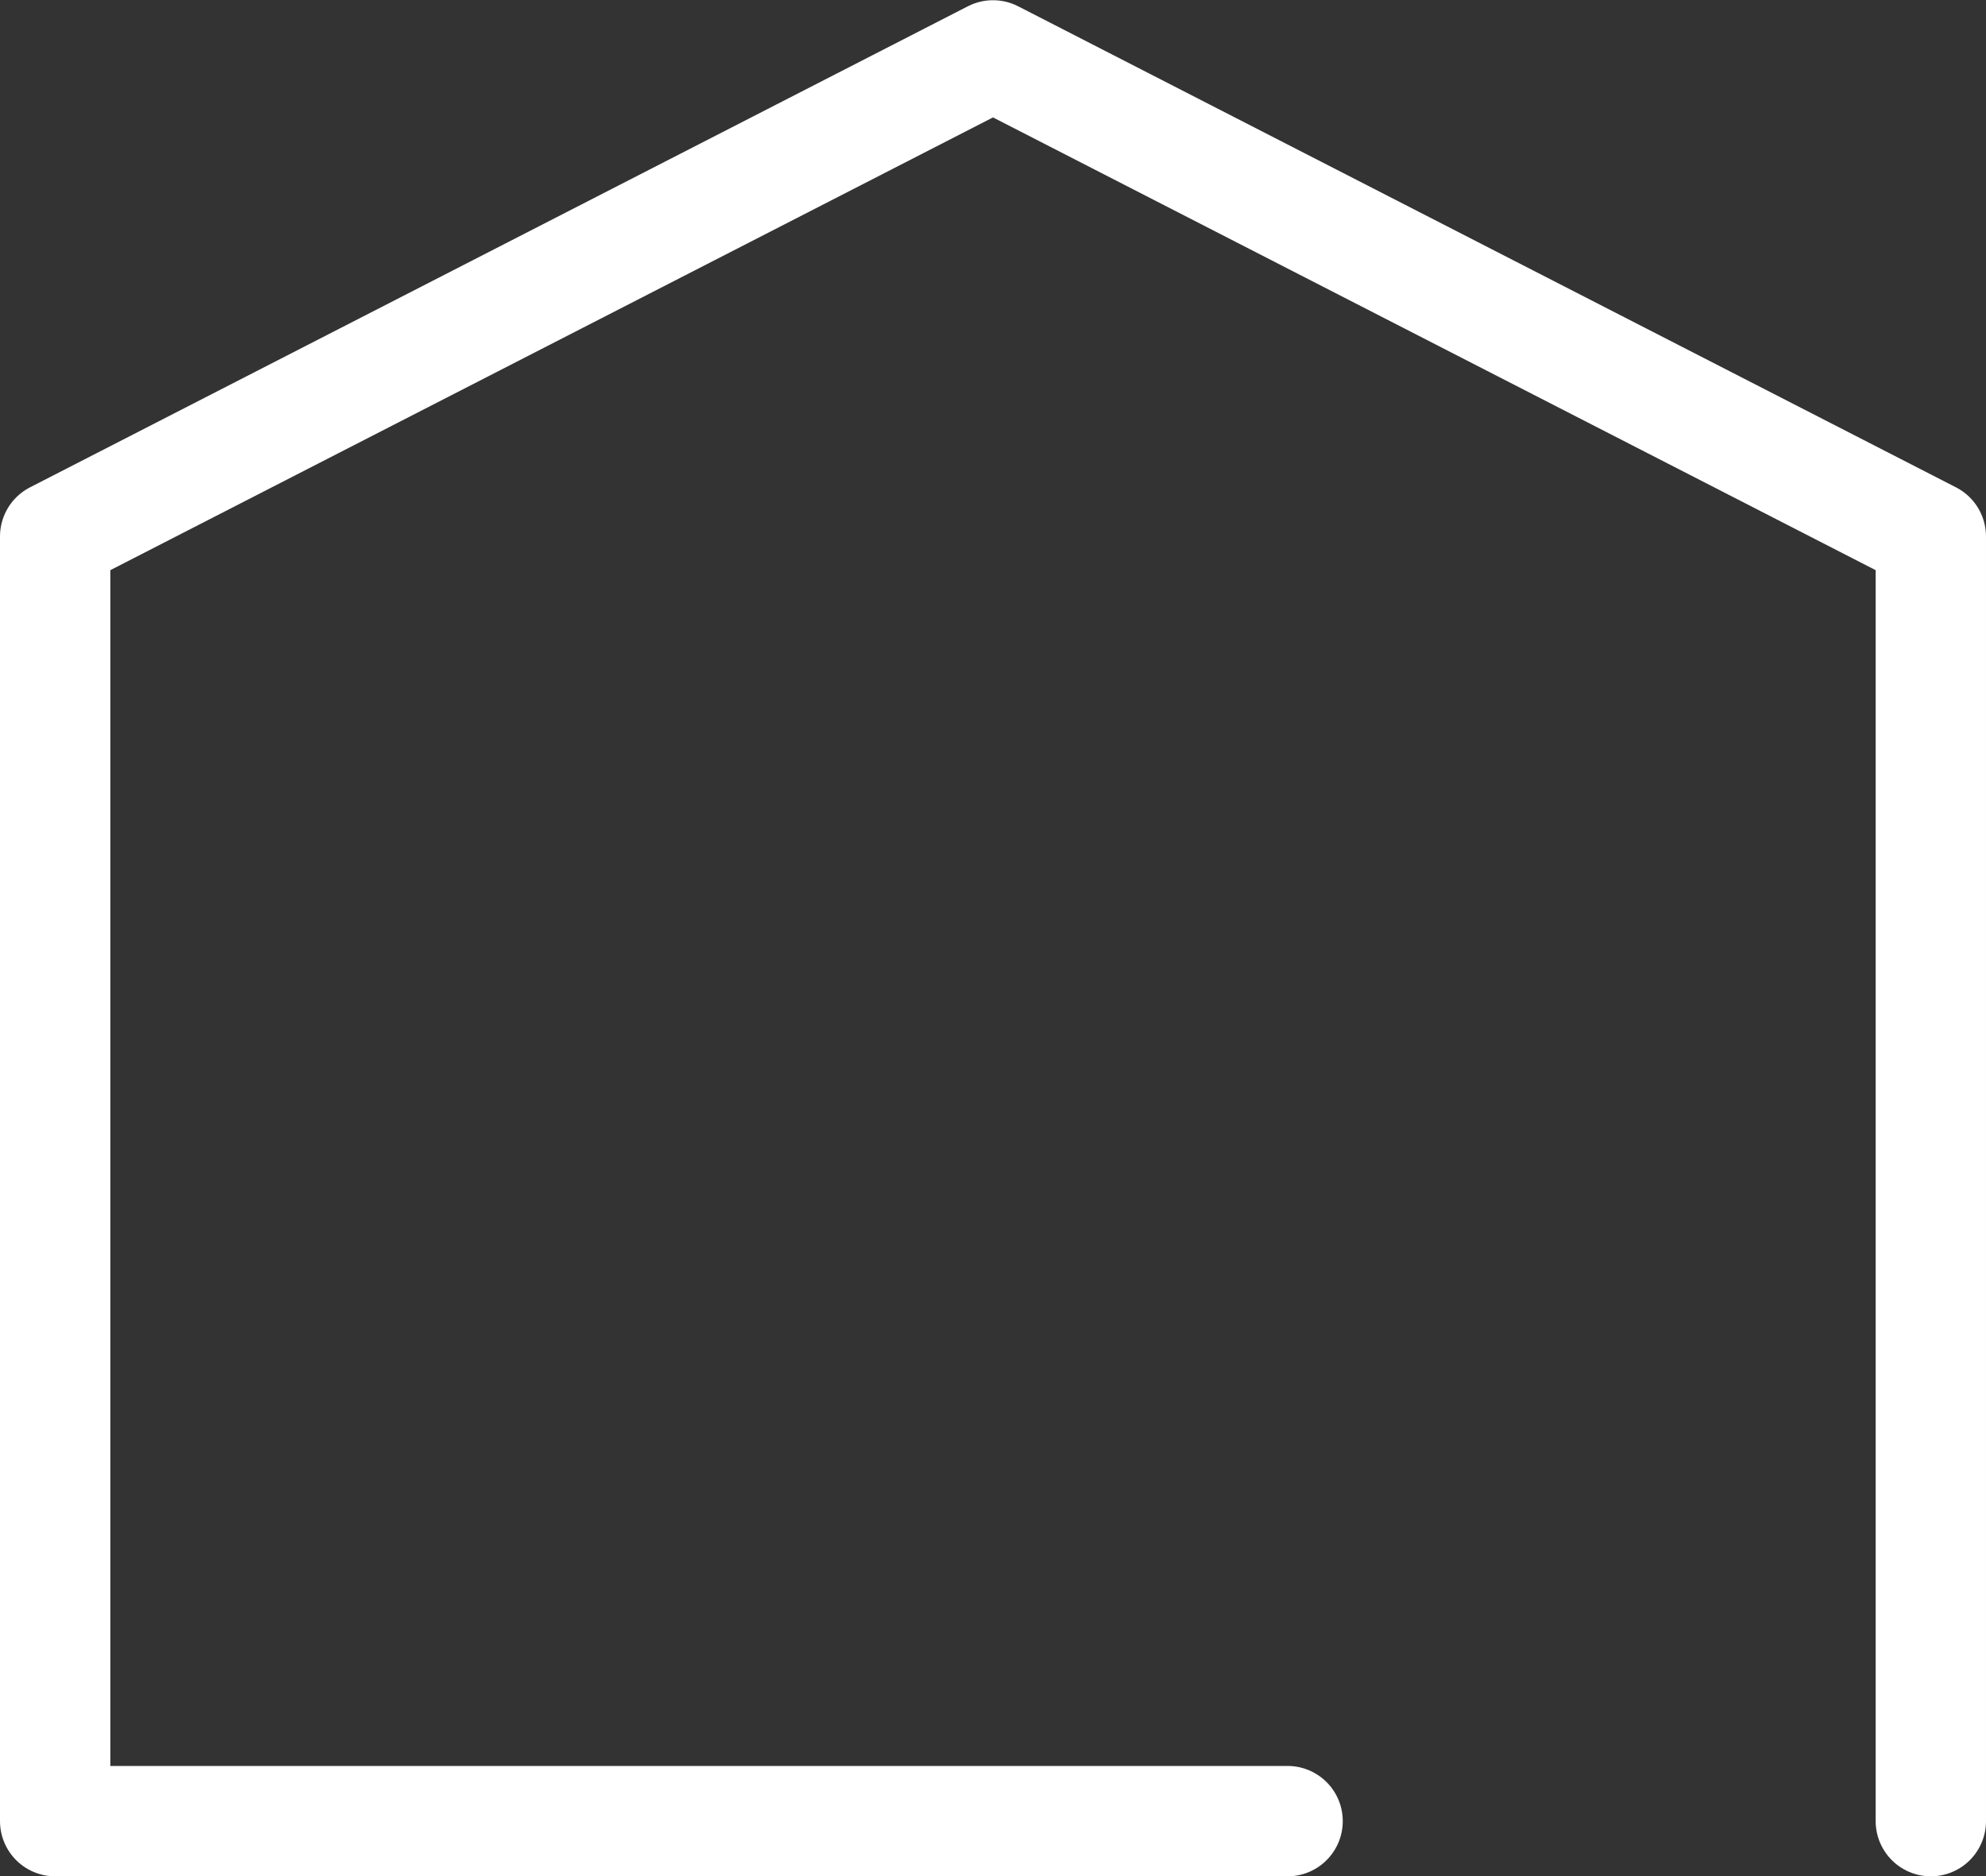
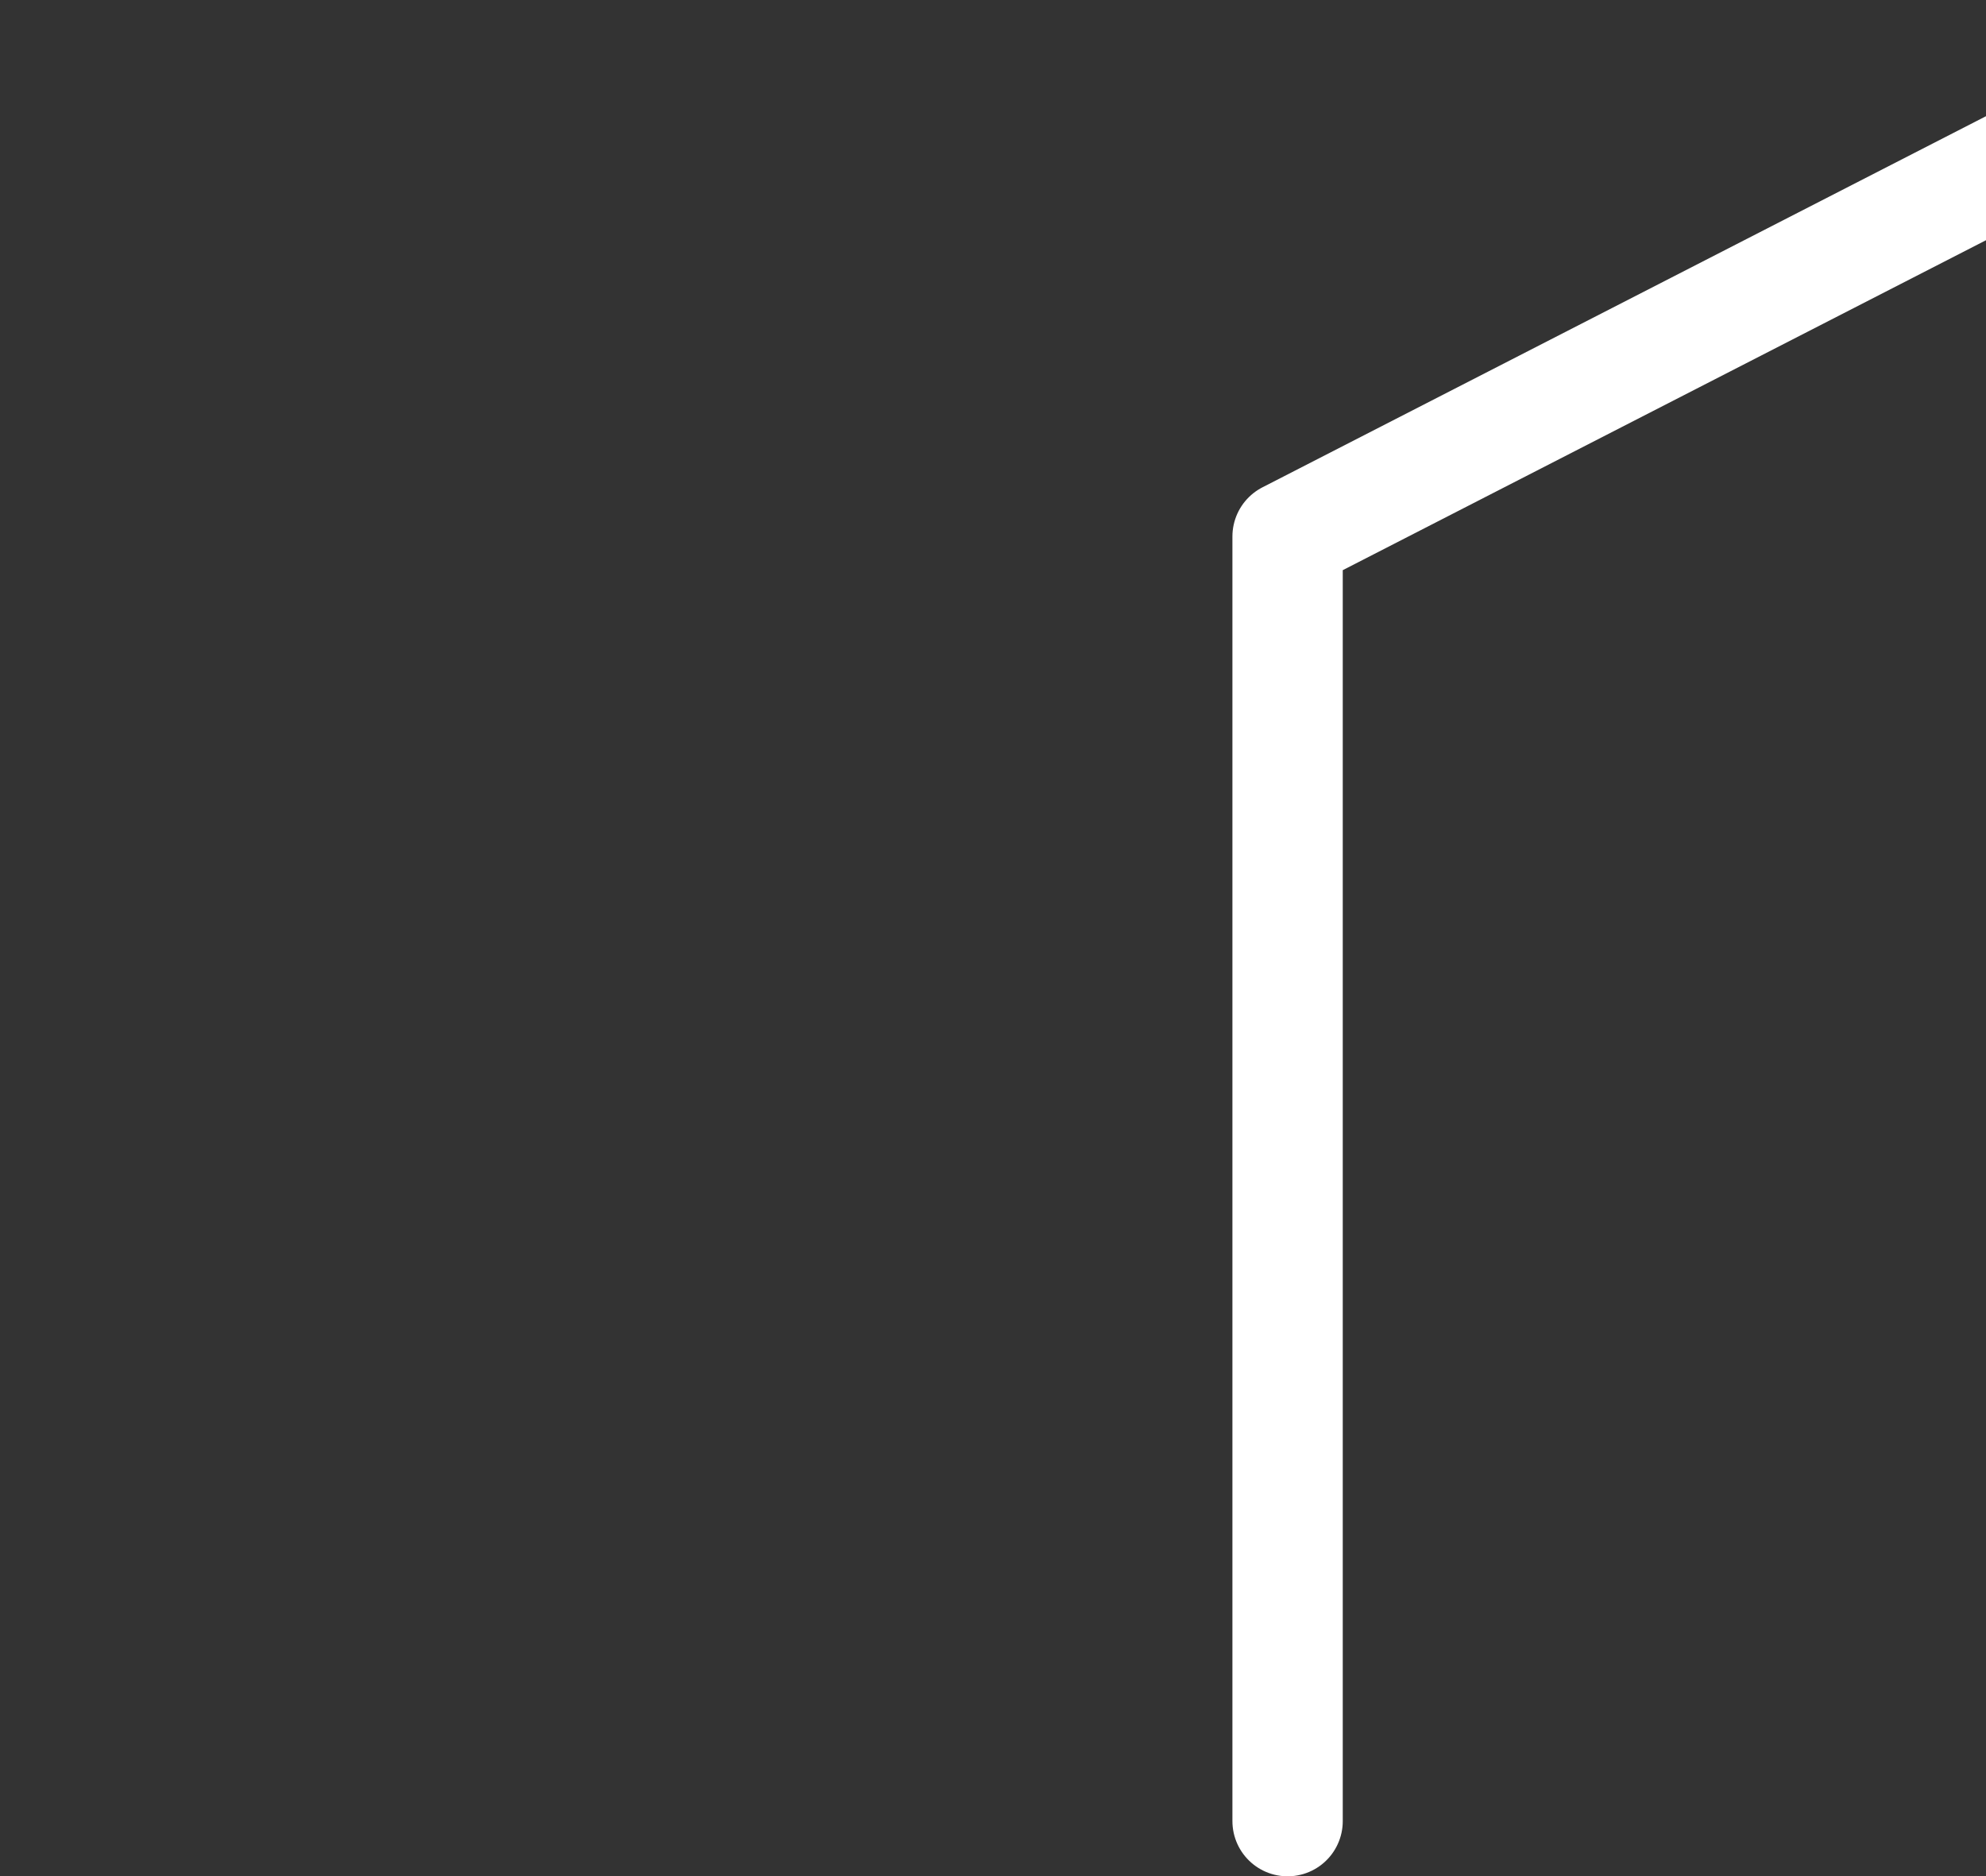
<svg xmlns="http://www.w3.org/2000/svg" width="18" height="17.002" viewBox="0 0 18 17.002">
  <rect x="0" y="0" width="18" height="17.002" fill="#333333" stroke="none" />
-   <path id="Path_73" data-name="Path 73" d="M-18640.484-20537.852h-11.17v-11.641l8.5-4.359,8.5,4.359v11.641" transform="translate(18652.154 20554.354)" fill="none" stroke="#fff" stroke-linecap="round" stroke-linejoin="round" stroke-width="1" />
+   <path id="Path_73" data-name="Path 73" d="M-18640.484-20537.852v-11.641l8.5-4.359,8.5,4.359v11.641" transform="translate(18652.154 20554.354)" fill="none" stroke="#fff" stroke-linecap="round" stroke-linejoin="round" stroke-width="1" />
</svg>